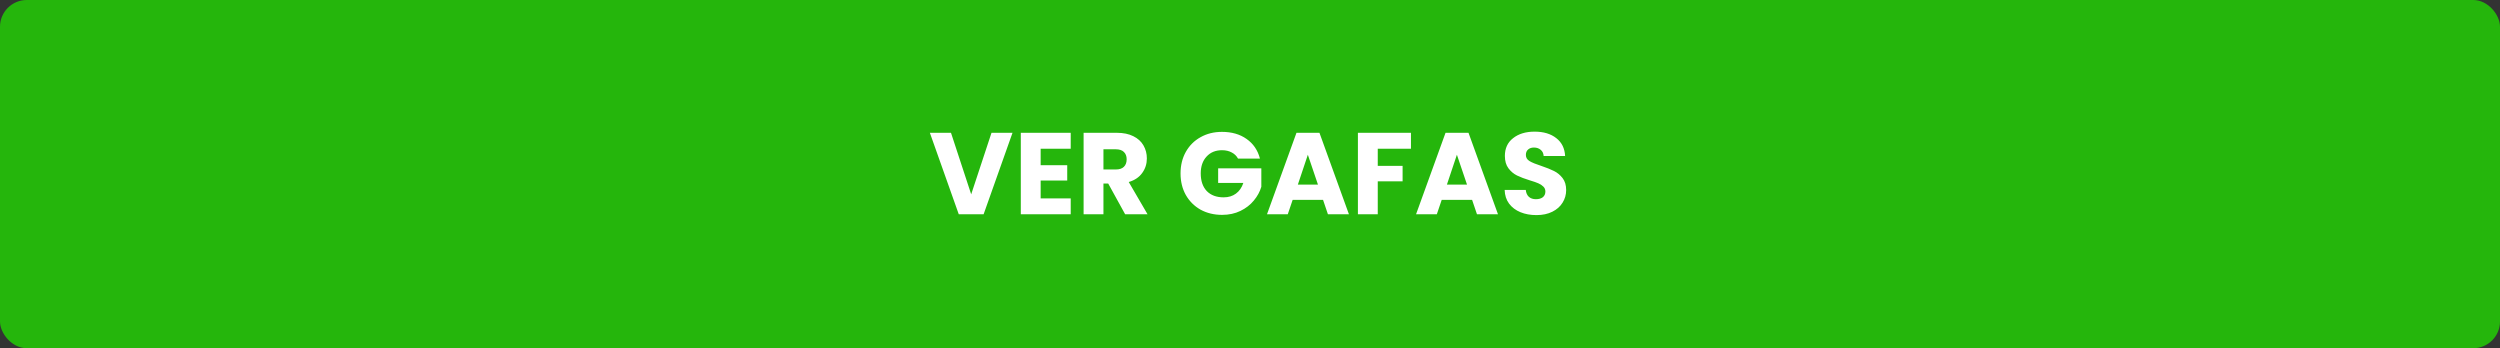
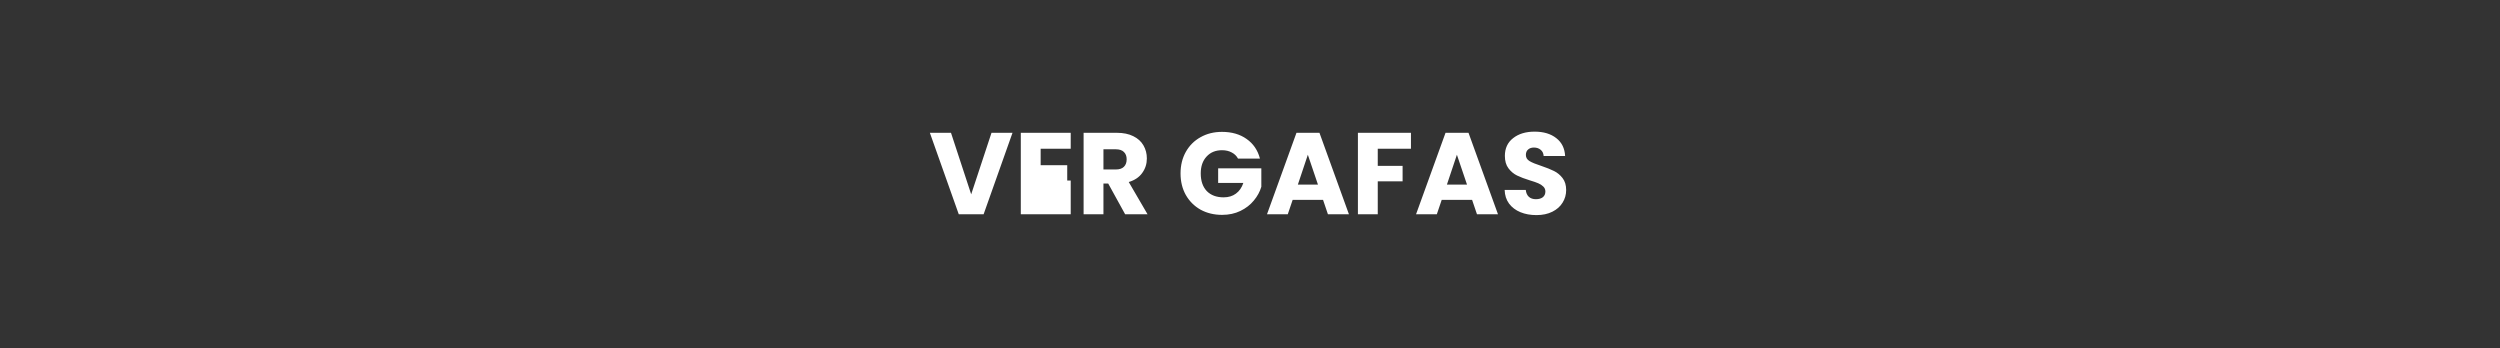
<svg xmlns="http://www.w3.org/2000/svg" width="280" height="39" viewBox="0 0 280 39" fill="none">
  <rect x="0" y="0" width="280" height="39" fill="#333333" stroke="none" />
-   <rect width="280" height="39" rx="3" fill="#25B60C" />
-   <path d="M113.401 14.874L110.164 24H107.382L104.145 14.874H106.511L108.773 21.764L111.048 14.874H113.401ZM116.553 16.655V18.501H119.53V20.217H116.553V22.219H119.92V24H114.33V14.874H119.92V16.655H116.553ZM126.017 24L124.119 20.555H123.586V24H121.363V14.874H125.094C125.813 14.874 126.424 15 126.927 15.251C127.438 15.502 127.82 15.849 128.071 16.291C128.322 16.724 128.448 17.21 128.448 17.747C128.448 18.354 128.275 18.895 127.928 19.372C127.59 19.849 127.087 20.187 126.42 20.386L128.526 24H126.017ZM123.586 18.982H124.964C125.371 18.982 125.675 18.882 125.874 18.683C126.082 18.484 126.186 18.202 126.186 17.838C126.186 17.491 126.082 17.218 125.874 17.019C125.675 16.82 125.371 16.72 124.964 16.72H123.586V18.982ZM138.656 17.76C138.492 17.457 138.253 17.227 137.941 17.071C137.638 16.906 137.278 16.824 136.862 16.824C136.143 16.824 135.567 17.062 135.133 17.539C134.7 18.007 134.483 18.635 134.483 19.424C134.483 20.265 134.709 20.923 135.159 21.4C135.619 21.868 136.247 22.102 137.044 22.102C137.59 22.102 138.05 21.963 138.422 21.686C138.804 21.409 139.081 21.01 139.254 20.49H136.433V18.852H141.269V20.919C141.105 21.474 140.823 21.989 140.424 22.466C140.034 22.943 139.536 23.328 138.929 23.623C138.323 23.918 137.638 24.065 136.875 24.065C135.974 24.065 135.168 23.87 134.457 23.48C133.755 23.081 133.205 22.531 132.806 21.829C132.416 21.127 132.221 20.325 132.221 19.424C132.221 18.523 132.416 17.721 132.806 17.019C133.205 16.308 133.755 15.758 134.457 15.368C135.159 14.969 135.961 14.77 136.862 14.77C137.954 14.77 138.873 15.034 139.618 15.563C140.372 16.092 140.871 16.824 141.113 17.76H138.656ZM148.182 22.388H144.776L144.23 24H141.903L145.205 14.874H147.779L151.081 24H148.728L148.182 22.388ZM147.61 20.672L146.479 17.331L145.361 20.672H147.61ZM158.027 14.874V16.655H154.309V18.579H157.091V20.308H154.309V24H152.086V14.874H158.027ZM164.876 22.388H161.47L160.924 24H158.597L161.899 14.874H164.473L167.775 24H165.422L164.876 22.388ZM164.304 20.672L163.173 17.331L162.055 20.672H164.304ZM172.082 24.091C171.415 24.091 170.817 23.983 170.288 23.766C169.759 23.549 169.335 23.229 169.014 22.804C168.702 22.379 168.537 21.868 168.52 21.27H170.886C170.921 21.608 171.038 21.868 171.237 22.05C171.436 22.223 171.696 22.31 172.017 22.31C172.346 22.31 172.606 22.236 172.797 22.089C172.988 21.933 173.083 21.721 173.083 21.452C173.083 21.227 173.005 21.04 172.849 20.893C172.702 20.746 172.515 20.624 172.29 20.529C172.073 20.434 171.761 20.325 171.354 20.204C170.765 20.022 170.284 19.84 169.911 19.658C169.538 19.476 169.218 19.207 168.949 18.852C168.68 18.497 168.546 18.033 168.546 17.461C168.546 16.612 168.854 15.949 169.469 15.472C170.084 14.987 170.886 14.744 171.874 14.744C172.879 14.744 173.69 14.987 174.305 15.472C174.92 15.949 175.25 16.616 175.293 17.474H172.888C172.871 17.179 172.762 16.95 172.563 16.785C172.364 16.612 172.108 16.525 171.796 16.525C171.527 16.525 171.311 16.599 171.146 16.746C170.981 16.885 170.899 17.088 170.899 17.357C170.899 17.652 171.038 17.881 171.315 18.046C171.592 18.211 172.026 18.388 172.615 18.579C173.204 18.778 173.681 18.969 174.045 19.151C174.418 19.333 174.738 19.597 175.007 19.944C175.276 20.291 175.41 20.737 175.41 21.283C175.41 21.803 175.276 22.275 175.007 22.7C174.747 23.125 174.366 23.463 173.863 23.714C173.36 23.965 172.767 24.091 172.082 24.091Z" fill="white" />
+   <path d="M113.401 14.874L110.164 24H107.382L104.145 14.874H106.511L108.773 21.764L111.048 14.874H113.401ZM116.553 16.655V18.501H119.53V20.217H116.553H119.92V24H114.33V14.874H119.92V16.655H116.553ZM126.017 24L124.119 20.555H123.586V24H121.363V14.874H125.094C125.813 14.874 126.424 15 126.927 15.251C127.438 15.502 127.82 15.849 128.071 16.291C128.322 16.724 128.448 17.21 128.448 17.747C128.448 18.354 128.275 18.895 127.928 19.372C127.59 19.849 127.087 20.187 126.42 20.386L128.526 24H126.017ZM123.586 18.982H124.964C125.371 18.982 125.675 18.882 125.874 18.683C126.082 18.484 126.186 18.202 126.186 17.838C126.186 17.491 126.082 17.218 125.874 17.019C125.675 16.82 125.371 16.72 124.964 16.72H123.586V18.982ZM138.656 17.76C138.492 17.457 138.253 17.227 137.941 17.071C137.638 16.906 137.278 16.824 136.862 16.824C136.143 16.824 135.567 17.062 135.133 17.539C134.7 18.007 134.483 18.635 134.483 19.424C134.483 20.265 134.709 20.923 135.159 21.4C135.619 21.868 136.247 22.102 137.044 22.102C137.59 22.102 138.05 21.963 138.422 21.686C138.804 21.409 139.081 21.01 139.254 20.49H136.433V18.852H141.269V20.919C141.105 21.474 140.823 21.989 140.424 22.466C140.034 22.943 139.536 23.328 138.929 23.623C138.323 23.918 137.638 24.065 136.875 24.065C135.974 24.065 135.168 23.87 134.457 23.48C133.755 23.081 133.205 22.531 132.806 21.829C132.416 21.127 132.221 20.325 132.221 19.424C132.221 18.523 132.416 17.721 132.806 17.019C133.205 16.308 133.755 15.758 134.457 15.368C135.159 14.969 135.961 14.77 136.862 14.77C137.954 14.77 138.873 15.034 139.618 15.563C140.372 16.092 140.871 16.824 141.113 17.76H138.656ZM148.182 22.388H144.776L144.23 24H141.903L145.205 14.874H147.779L151.081 24H148.728L148.182 22.388ZM147.61 20.672L146.479 17.331L145.361 20.672H147.61ZM158.027 14.874V16.655H154.309V18.579H157.091V20.308H154.309V24H152.086V14.874H158.027ZM164.876 22.388H161.47L160.924 24H158.597L161.899 14.874H164.473L167.775 24H165.422L164.876 22.388ZM164.304 20.672L163.173 17.331L162.055 20.672H164.304ZM172.082 24.091C171.415 24.091 170.817 23.983 170.288 23.766C169.759 23.549 169.335 23.229 169.014 22.804C168.702 22.379 168.537 21.868 168.52 21.27H170.886C170.921 21.608 171.038 21.868 171.237 22.05C171.436 22.223 171.696 22.31 172.017 22.31C172.346 22.31 172.606 22.236 172.797 22.089C172.988 21.933 173.083 21.721 173.083 21.452C173.083 21.227 173.005 21.04 172.849 20.893C172.702 20.746 172.515 20.624 172.29 20.529C172.073 20.434 171.761 20.325 171.354 20.204C170.765 20.022 170.284 19.84 169.911 19.658C169.538 19.476 169.218 19.207 168.949 18.852C168.68 18.497 168.546 18.033 168.546 17.461C168.546 16.612 168.854 15.949 169.469 15.472C170.084 14.987 170.886 14.744 171.874 14.744C172.879 14.744 173.69 14.987 174.305 15.472C174.92 15.949 175.25 16.616 175.293 17.474H172.888C172.871 17.179 172.762 16.95 172.563 16.785C172.364 16.612 172.108 16.525 171.796 16.525C171.527 16.525 171.311 16.599 171.146 16.746C170.981 16.885 170.899 17.088 170.899 17.357C170.899 17.652 171.038 17.881 171.315 18.046C171.592 18.211 172.026 18.388 172.615 18.579C173.204 18.778 173.681 18.969 174.045 19.151C174.418 19.333 174.738 19.597 175.007 19.944C175.276 20.291 175.41 20.737 175.41 21.283C175.41 21.803 175.276 22.275 175.007 22.7C174.747 23.125 174.366 23.463 173.863 23.714C173.36 23.965 172.767 24.091 172.082 24.091Z" fill="white" />
</svg>